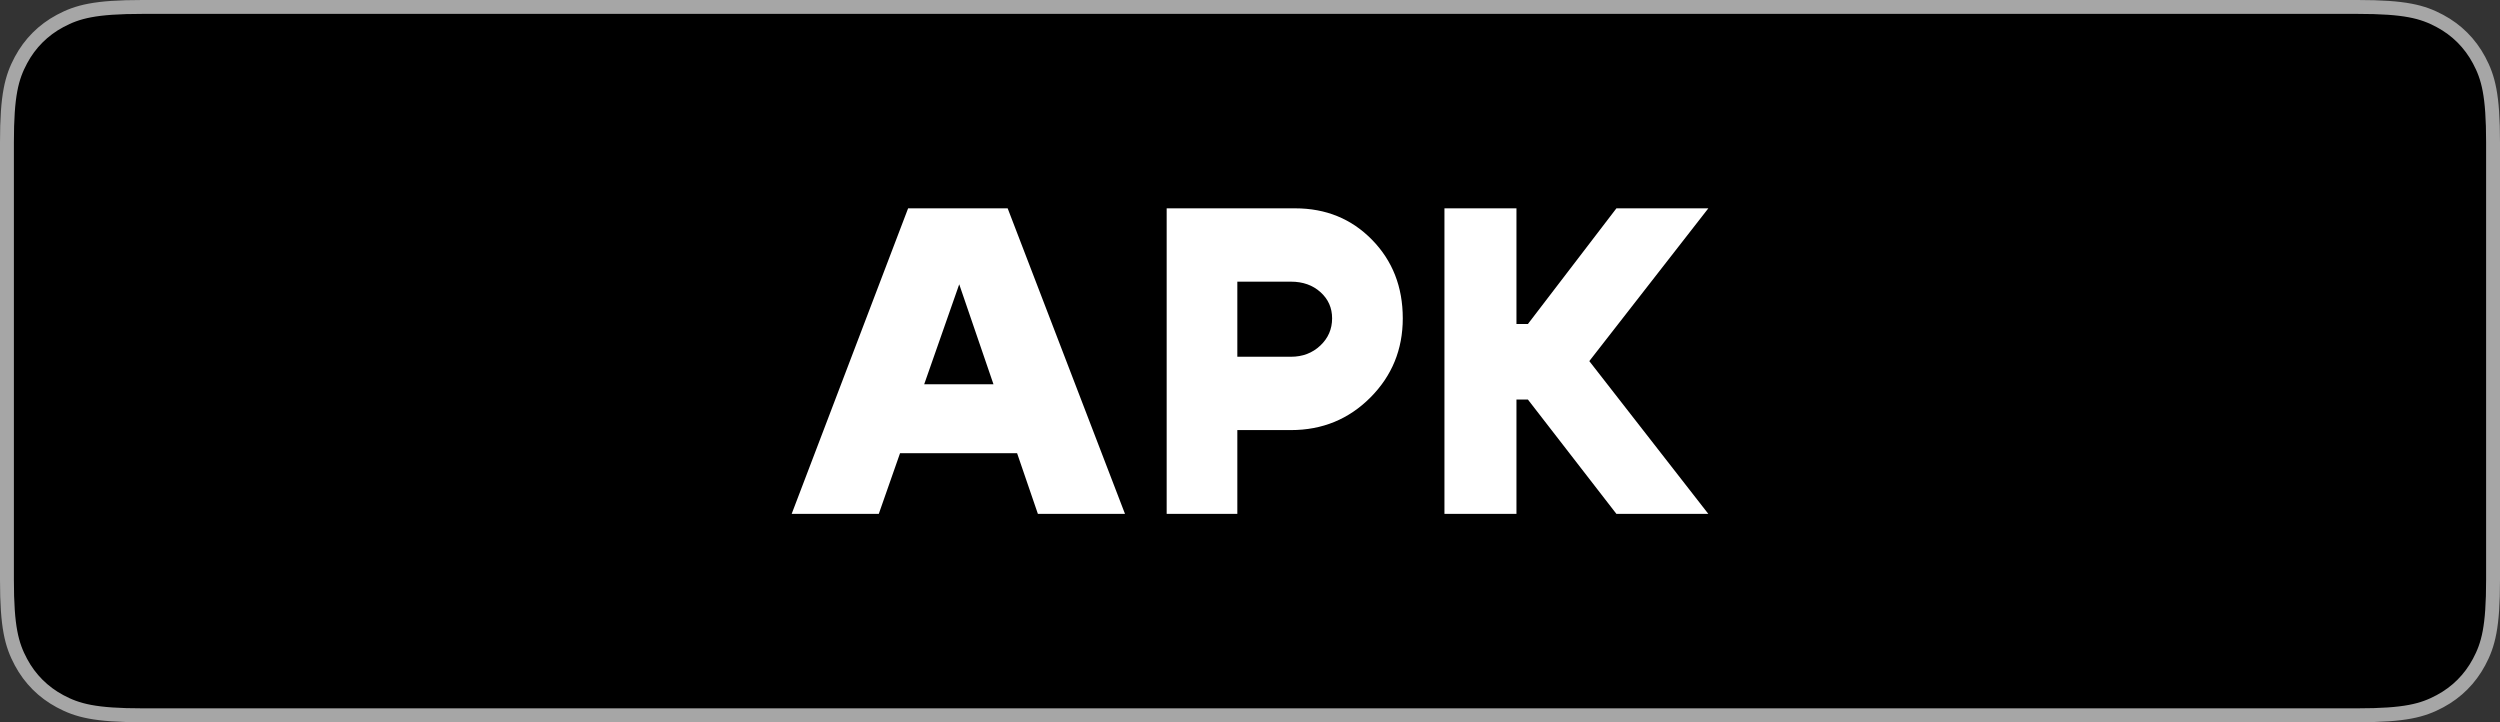
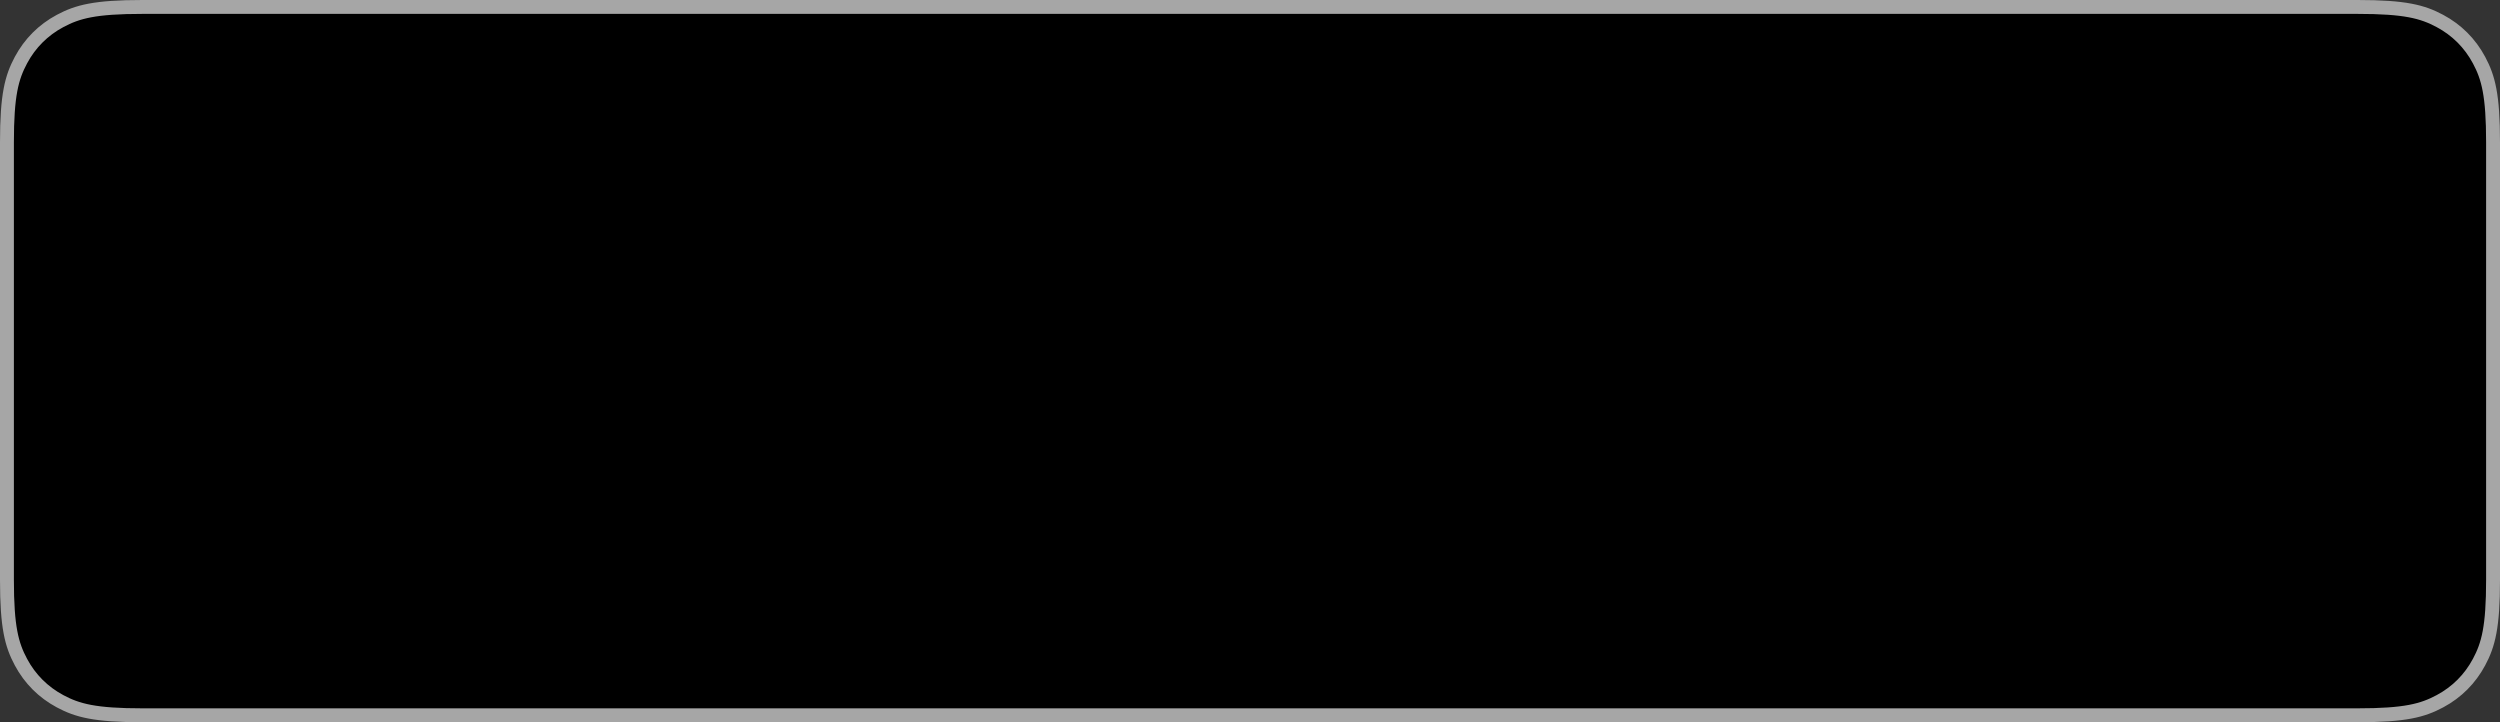
<svg xmlns="http://www.w3.org/2000/svg" width="180" height="52" viewBox="0 0 180 52">
  <rect x="0" y="0" width="180" height="52" fill="#333333" stroke="none" />
  <g fill="none" fill-rule="evenodd">
    <path fill="#000" stroke="#A6A6A6" d="M169.744,0.5 C173.169,0.5 174.418,0.839 175.672,1.509 C176.887,2.159 177.841,3.113 178.491,4.328 C179.161,5.582 179.5,6.831 179.5,10.256 L179.5,41.744 C179.5,45.169 179.161,46.418 178.491,47.672 C177.841,48.887 176.887,49.841 175.672,50.491 C174.418,51.161 173.169,51.5 169.744,51.5 L10.256,51.5 C6.831,51.5 5.582,51.161 4.328,50.491 C3.113,49.841 2.159,48.887 1.509,47.672 C0.839,46.418 0.5,45.169 0.5,41.744 L0.5,10.256 C0.5,6.831 0.839,5.582 1.509,4.328 C2.159,3.113 3.113,2.159 4.328,1.509 C5.582,0.839 6.831,0.5 10.256,0.5 L169.744,0.5 Z" />
-     <path fill="#FFF" fill-rule="nonzero" d="M63.08,27.666 L75.08,27.666 L75.08,32.631 L63.08,32.631 L63.08,27.666 Z M63.272,37 L57,37 L65.384,15 L72.552,15 L81,37 L74.728,37 L69.064,20.469 L63.272,37 Z M92.949,20.28 L89.088,20.28 L89.088,25.686 L92.949,25.686 C93.787,25.686 94.49,25.419 95.059,24.884 C95.628,24.35 95.912,23.695 95.912,22.92 C95.912,22.166 95.633,21.537 95.074,21.034 C94.515,20.531 93.807,20.28 92.949,20.28 Z M92.949,30.966 L89.088,30.966 L89.088,37 L84,37 L84,15 L93.248,15 C95.463,15 97.309,15.754 98.785,17.263 C100.262,18.771 101,20.657 101,22.92 C101,25.162 100.222,27.063 98.665,28.624 C97.109,30.185 95.204,30.966 92.949,30.966 Z M104,37 L104,15 L109.185,15 L109.185,23.329 L110.008,23.329 L116.382,15 L123,15 L114.43,26 L123,37 L116.382,37 L110.008,28.766 L109.185,28.766 L109.185,37 L104,37 Z" />
  </g>
</svg>